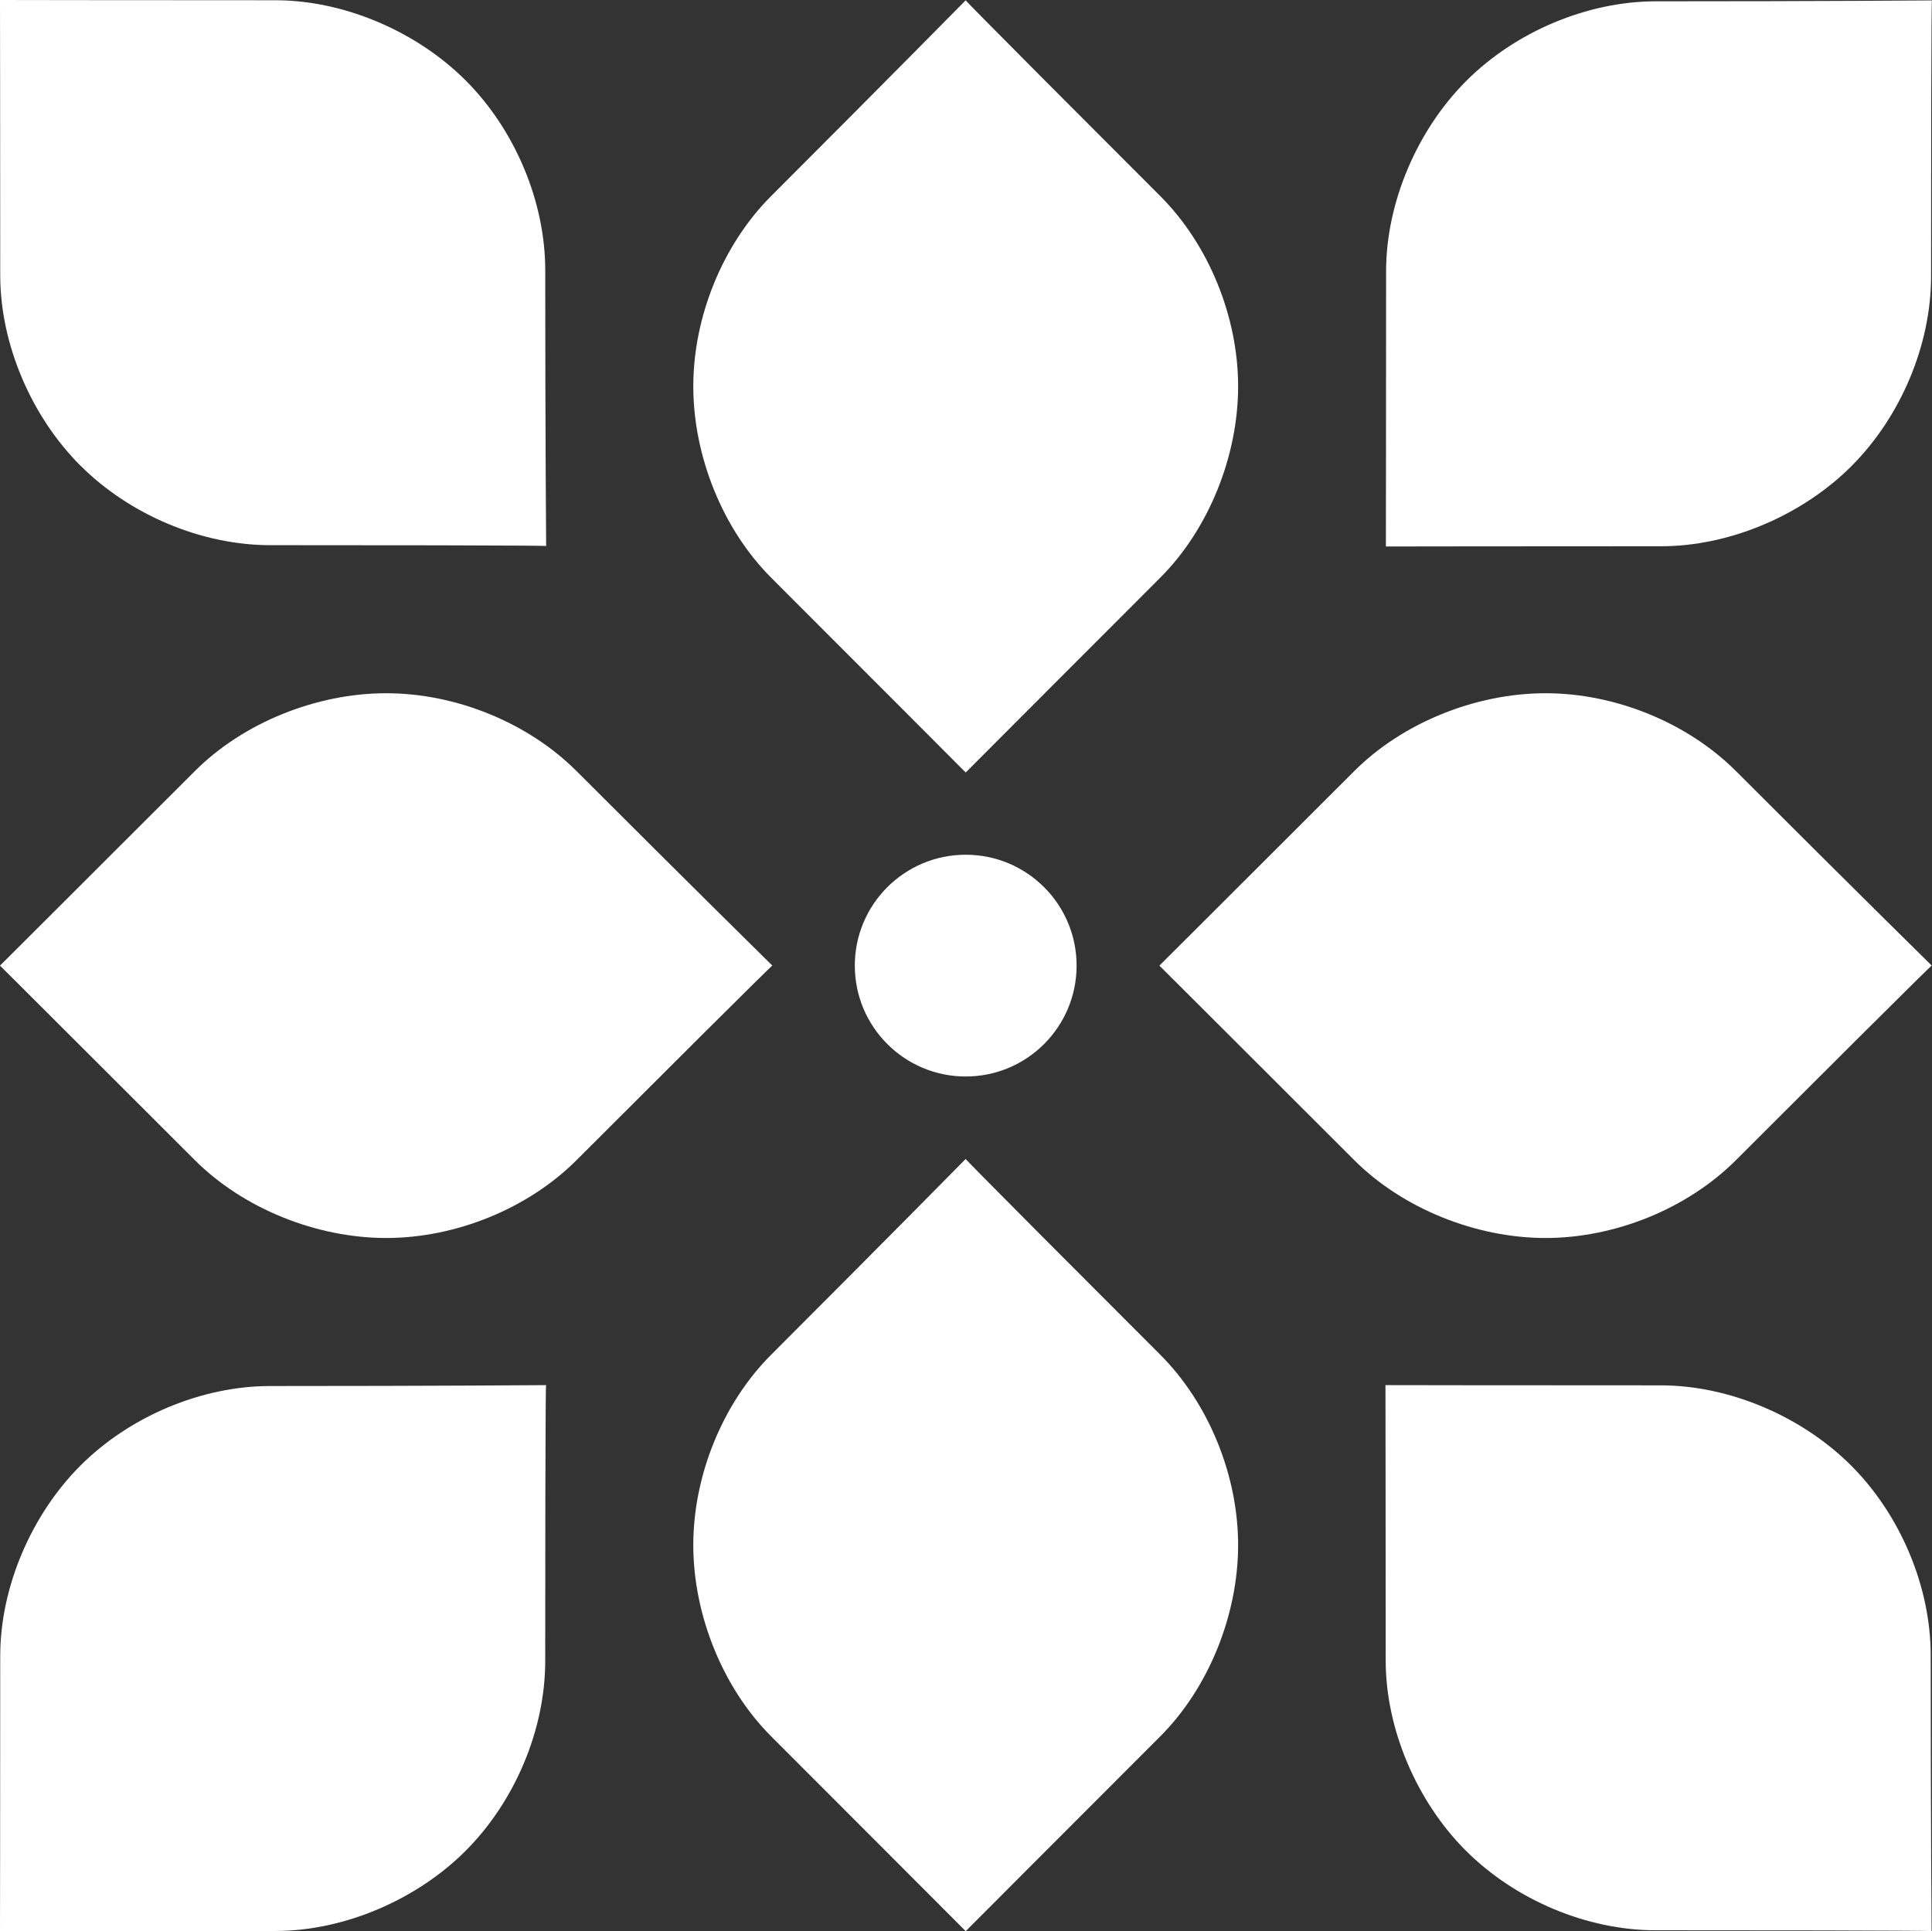
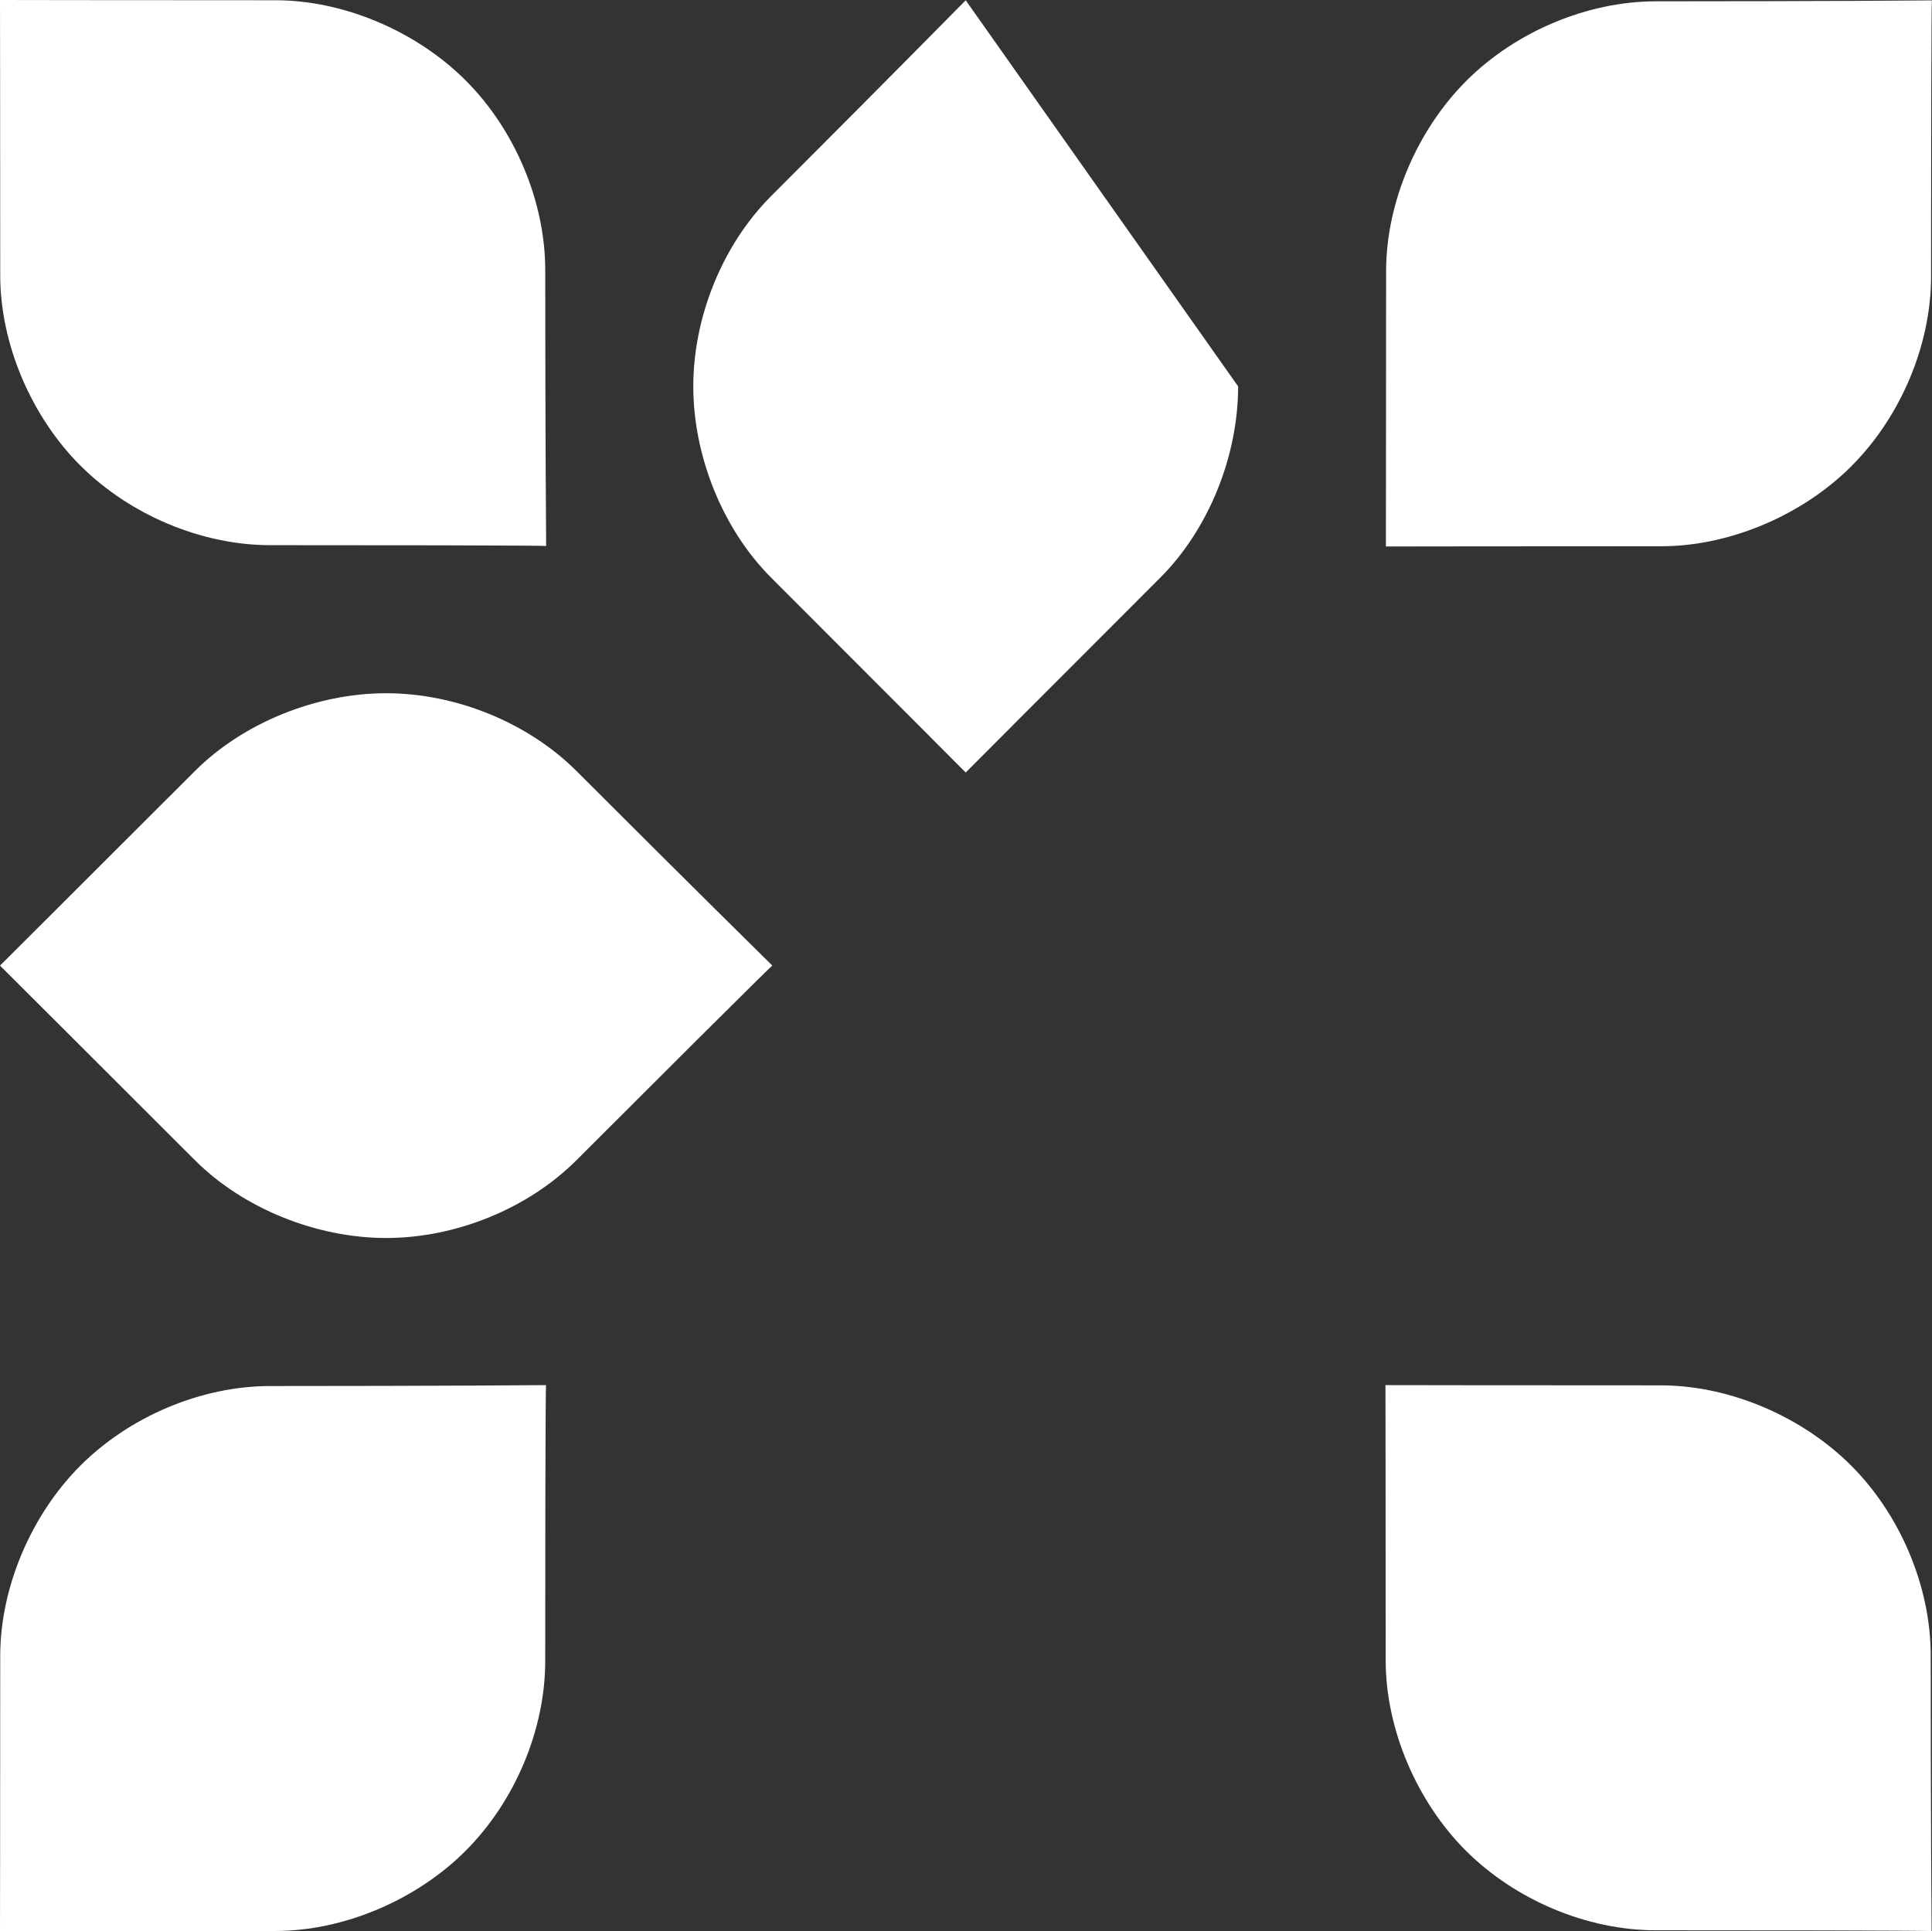
<svg xmlns="http://www.w3.org/2000/svg" id="Calque_1" width="1023.19" height="1022.89" viewBox="0 0 1023.19 1022.89">
  <rect x="0" y="0" width="1023.19" height="1022.89" fill="#333333" stroke="none" />
  <defs>
    <style>.cls-1{fill:#fff;stroke-width:0px;}</style>
  </defs>
-   <path class="cls-1" d="M655.71,204.65c0,36.87-15.55,75.64-41.25,101.34-55.22,55.22-103.02,103.18-103.02,103.18,0,0-42.23-42.39-103.02-103.18-25.71-25.71-41.25-64.47-41.25-101.34s15.55-75.13,41.25-100.83C471.77,40.47,511.44.14,511.44.14c0,0-8.88-8.22,103.02,103.69,25.71,25.71,41.25,63.96,41.25,100.83h0Z" />
-   <path class="cls-1" d="M655.71,818.36c0,36.87-15.55,75.64-41.25,101.34-55.22,55.22-103.02,103.18-103.02,103.18,0,0-42.23-42.39-103.02-103.18-25.71-25.71-41.25-64.47-41.25-101.34s15.55-75.13,41.25-100.83c63.35-63.35,103.02-103.69,103.02-103.69,0,0-8.88-8.22,103.02,103.69,25.71,25.71,41.25,63.96,41.25,100.83h0Z" />
-   <path class="cls-1" d="M818.54,655.72c-36.87,0-75.64-15.55-101.34-41.25-55.22-55.22-103.18-103.02-103.18-103.02,0,0,42.39-42.23,103.18-103.02,25.71-25.71,64.47-41.25,101.34-41.25s75.13,15.55,100.83,41.25c63.35,63.35,103.69,103.02,103.69,103.02,0,0,8.22-8.88-103.69,103.02-25.71,25.71-63.96,41.25-100.83,41.25Z" />
+   <path class="cls-1" d="M655.71,204.65c0,36.87-15.55,75.64-41.25,101.34-55.22,55.22-103.02,103.18-103.02,103.18,0,0-42.23-42.39-103.02-103.18-25.71-25.71-41.25-64.47-41.25-101.34s15.55-75.13,41.25-100.83C471.77,40.47,511.44.14,511.44.14h0Z" />
  <path class="cls-1" d="M204.52,655.72c-36.87,0-75.64-15.55-101.34-41.25C47.94,559.23,0,511.45,0,511.45,0,511.45,42.39,469.22,103.18,408.43c25.71-25.71,64.47-41.25,101.34-41.25s75.13,15.55,100.83,41.25c63.35,63.35,103.69,103.02,103.69,103.02,0,0,8.22-8.88-103.69,103.02-25.71,25.71-63.96,41.25-100.83,41.25Z" />
  <path class="cls-1" d="M980.59,246.84c-26.07,26.07-64.48,42.49-100.83,42.49-78.09,0-145.8.12-145.8.12,0,0,.12-59.84.12-145.8,0-36.35,16.42-74.76,42.49-100.83C802.64,16.75,840.68.69,877.03.69c89.58,0,146.15-.48,146.15-.48,0,0-.48-12.09-.48,146.15,0,36.35-16.06,74.39-42.13,100.47h.01Z" />
  <path class="cls-1" d="M246.63,980.28c-26.07,26.07-64.48,42.49-100.83,42.49-78.09,0-145.8.12-145.8.12,0,0,.12-59.84.12-145.8,0-36.35,16.42-74.76,42.49-100.83s64.12-42.13,100.47-42.13c89.58,0,146.15-.48,146.15-.48,0,0-.48-12.09-.48,146.15,0,36.35-16.06,74.39-42.13,100.47h.01Z" />
  <path class="cls-1" d="M776.35,980.28c-26.07-26.07-42.49-64.48-42.49-100.83,0-78.09-.12-145.8-.12-145.8,0,0,59.84.12,145.8.12,36.35,0,74.76,16.42,100.83,42.49s42.13,64.12,42.13,100.47c0,89.58.48,146.15.48,146.15,0,0,12.09-.48-146.15-.48-36.35,0-74.39-16.06-100.47-42.13h-.01Z" />
  <path class="cls-1" d="M42.6,246.64C16.52,220.57.12,182.16.12,145.81.12,67.72,0,0,0,0,0,0,59.84.13,145.8.13c36.35,0,74.76,16.42,100.83,42.49,26.07,26.07,42.13,64.12,42.13,100.47,0,89.58.48,146.15.48,146.15,0,0,12.09-.48-146.15-.48-36.35,0-74.39-16.06-100.47-42.13h-.03Z" />
-   <circle class="cls-1" cx="511.44" cy="511.45" r="58.73" />
</svg>